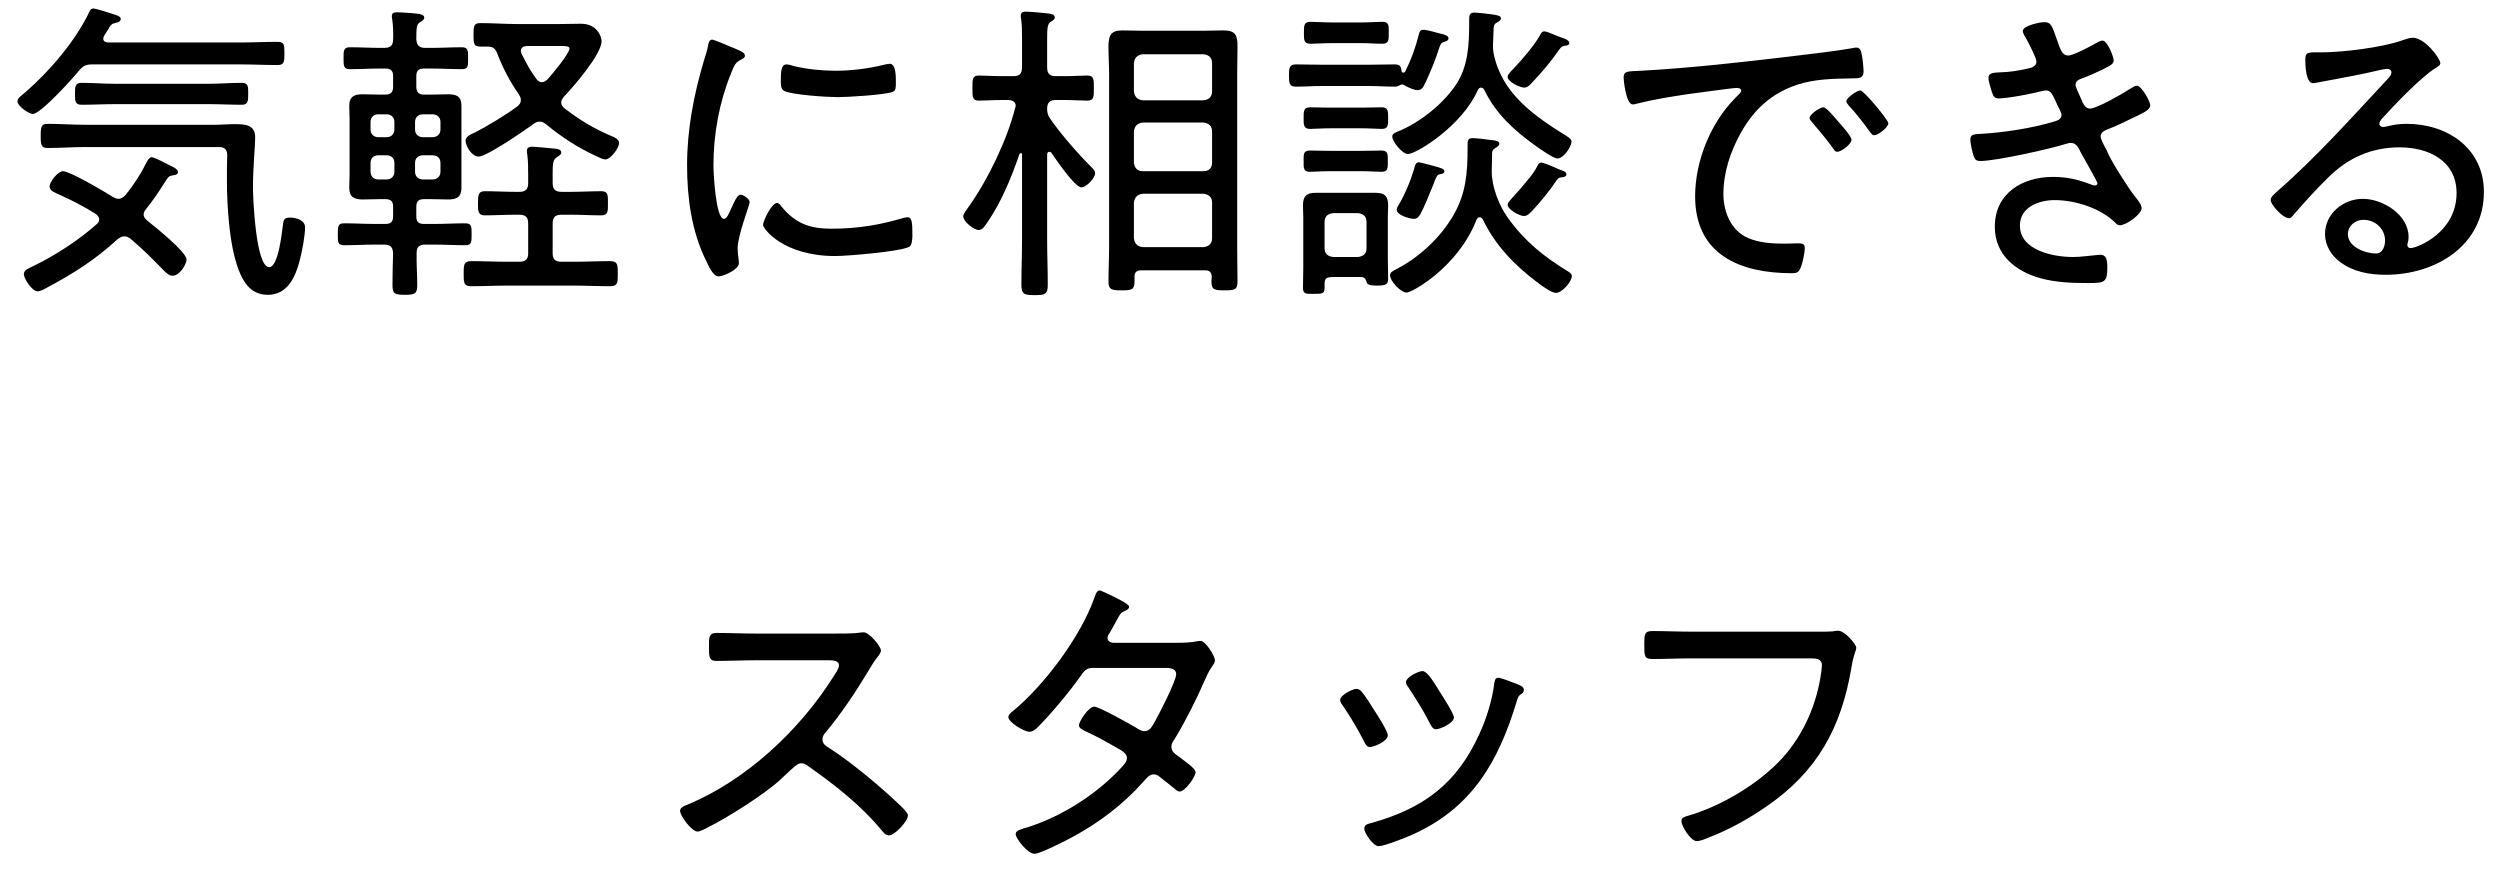
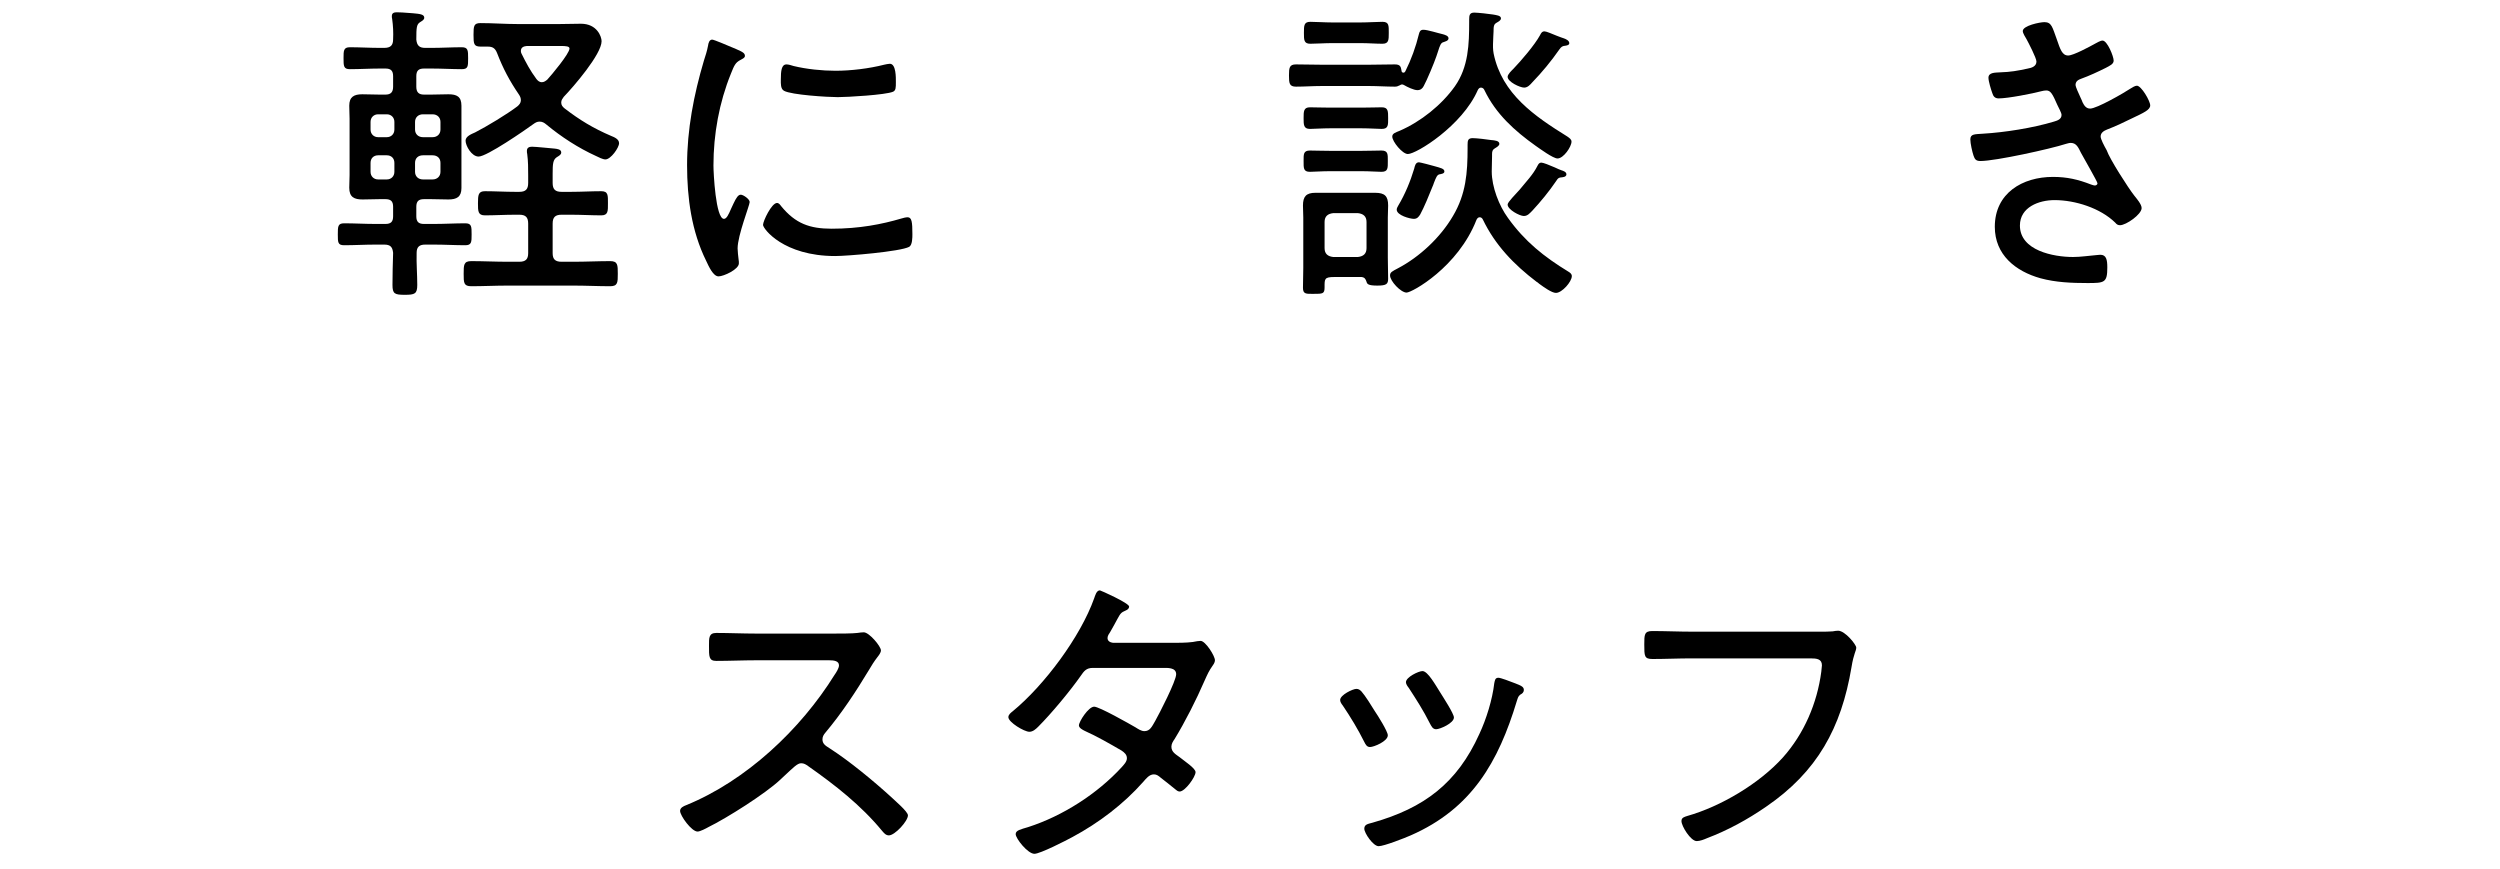
<svg xmlns="http://www.w3.org/2000/svg" width="118" height="41" viewBox="0 0 118 41" fill="none">
  <path d="M79.86 29.815H85.905C86.13 29.815 86.34 29.815 86.505 29.8C86.58 29.785 86.685 29.77 86.76 29.77C87.09 29.77 87.615 30.43 87.615 30.565C87.615 30.73 87.495 30.835 87.39 31.495C86.91 34.36 85.77 36.43 83.355 38.08C82.485 38.68 81.555 39.19 80.565 39.565C80.43 39.625 80.235 39.7 80.085 39.7C79.8 39.7 79.365 38.995 79.365 38.755C79.365 38.59 79.5 38.56 79.635 38.515C81.225 38.065 83.04 36.985 84.15 35.755C85.155 34.63 85.77 33.19 85.965 31.705C85.965 31.63 85.995 31.48 85.995 31.405C85.995 31.105 85.755 31.075 85.455 31.075H79.845C79.23 31.075 78.615 31.105 78 31.105C77.61 31.105 77.61 30.97 77.61 30.415C77.61 29.965 77.61 29.785 77.985 29.785C78.615 29.785 79.23 29.815 79.86 29.815Z" fill="black" />
  <path d="M71.535 32.26C71.61 32.29 71.685 32.32 71.715 32.335C71.82 32.38 71.925 32.44 71.925 32.56C71.925 32.68 71.85 32.74 71.76 32.785C71.655 32.875 71.655 32.905 71.595 33.085C70.725 35.965 69.465 38.17 66.585 39.43C66.315 39.55 65.325 39.94 65.07 39.94C64.815 39.94 64.395 39.325 64.395 39.115C64.395 38.905 64.575 38.89 64.785 38.83C67.215 38.14 68.775 36.97 69.825 34.645C70.155 33.94 70.44 33.025 70.53 32.245C70.56 32.125 70.56 31.99 70.725 31.99C70.83 31.99 71.265 32.155 71.535 32.26ZM67.14 31.675C67.395 31.675 67.755 32.335 67.995 32.71C68.115 32.905 68.625 33.685 68.625 33.865C68.625 34.135 67.965 34.42 67.785 34.42C67.62 34.42 67.56 34.27 67.485 34.135C67.185 33.535 66.855 33.025 66.495 32.47C66.435 32.395 66.36 32.29 66.36 32.2C66.36 31.96 66.96 31.675 67.14 31.675ZM64.02 32.515C64.125 32.515 64.185 32.56 64.26 32.635C64.425 32.815 64.755 33.34 64.89 33.565C65.025 33.76 65.505 34.525 65.505 34.705C65.505 34.99 64.845 35.26 64.665 35.26C64.515 35.26 64.455 35.14 64.395 35.02C64.095 34.42 63.75 33.85 63.375 33.295C63.315 33.22 63.255 33.13 63.255 33.04C63.255 32.8 63.855 32.515 64.02 32.515Z" fill="black" />
  <path d="M52.53 30.34H55.545C55.875 30.34 56.265 30.325 56.505 30.265C56.55 30.265 56.61 30.25 56.67 30.25C56.895 30.25 57.345 30.955 57.345 31.165C57.345 31.24 57.3 31.33 57.255 31.39C57.045 31.69 57 31.81 56.85 32.14C56.475 33.01 55.935 34.075 55.44 34.885C55.365 34.99 55.29 35.11 55.29 35.245C55.29 35.5 55.5 35.605 55.68 35.74C55.92 35.935 56.43 36.265 56.43 36.445C56.43 36.67 55.935 37.36 55.68 37.36C55.59 37.36 55.53 37.3 55.455 37.24C55.245 37.06 55.02 36.895 54.795 36.715C54.69 36.625 54.6 36.55 54.465 36.55C54.24 36.55 54.09 36.76 53.955 36.91C53.025 37.96 51.855 38.845 50.625 39.505C50.325 39.67 49.095 40.3 48.825 40.3C48.51 40.3 47.94 39.58 47.94 39.37C47.94 39.19 48.18 39.145 48.525 39.04C50.16 38.515 51.795 37.465 52.95 36.205C53.055 36.085 53.19 35.95 53.19 35.785C53.19 35.62 53.07 35.515 52.935 35.425C52.365 35.095 51.795 34.765 51.195 34.495C51.105 34.45 50.925 34.36 50.925 34.24C50.925 34.06 51.375 33.355 51.645 33.355C51.885 33.355 53.31 34.165 53.595 34.33C53.715 34.405 53.865 34.51 54.015 34.51C54.285 34.51 54.375 34.285 54.525 34.03C54.72 33.685 55.515 32.14 55.515 31.825C55.515 31.495 55.095 31.525 54.87 31.525H51.585C51.27 31.525 51.165 31.675 51 31.915C50.505 32.62 49.62 33.685 49.005 34.3C48.885 34.42 48.75 34.54 48.585 34.54C48.345 34.54 47.595 34.09 47.595 33.85C47.595 33.73 47.715 33.64 47.79 33.58C49.29 32.35 51 30.055 51.645 28.24C51.69 28.12 51.75 27.865 51.915 27.865C51.945 27.865 53.295 28.465 53.295 28.63C53.295 28.72 53.22 28.78 53.145 28.81C52.905 28.915 52.89 28.945 52.725 29.245C52.65 29.38 52.56 29.56 52.41 29.815C52.35 29.905 52.275 30.01 52.275 30.115C52.275 30.265 52.41 30.325 52.53 30.34Z" fill="black" />
  <path d="M35.685 29.905H39.375C39.63 29.905 40.245 29.905 40.47 29.875C40.575 29.86 40.68 29.845 40.77 29.845C41.025 29.845 41.58 30.505 41.58 30.7C41.58 30.805 41.475 30.94 41.415 31.015C41.265 31.21 41.13 31.42 41.01 31.63C40.395 32.65 39.735 33.655 38.955 34.585C38.88 34.675 38.82 34.765 38.82 34.9C38.82 35.11 38.97 35.2 39.135 35.305C40.095 35.92 41.235 36.865 42.075 37.63C42.225 37.78 42.855 38.305 42.855 38.485C42.855 38.755 42.24 39.43 41.955 39.43C41.805 39.43 41.715 39.31 41.625 39.205C40.635 38.005 39.405 37.045 38.145 36.16C38.04 36.085 37.95 36.025 37.815 36.025C37.635 36.025 37.44 36.235 37.065 36.58C36.99 36.64 36.915 36.73 36.825 36.805C36.12 37.465 34.32 38.605 33.435 39.04C33.33 39.1 33.045 39.25 32.925 39.25C32.64 39.25 32.1 38.5 32.1 38.275C32.1 38.125 32.265 38.05 32.385 38.005C35.22 36.85 37.785 34.435 39.39 31.855C39.465 31.75 39.6 31.54 39.6 31.405C39.6 31.195 39.36 31.165 39.135 31.165H35.685C35.07 31.165 34.44 31.195 33.81 31.195C33.45 31.195 33.465 30.985 33.465 30.475C33.465 30.115 33.45 29.875 33.81 29.875C34.425 29.875 35.055 29.905 35.685 29.905Z" fill="black" />
-   <path d="M112.575 11.365C112.575 10.795 112.11 10.375 111.555 10.375C111.165 10.375 110.82 10.66 110.82 11.05C110.82 11.665 111.645 11.965 112.155 11.965C112.455 11.965 112.575 11.62 112.575 11.365ZM113.88 1.78C114.45 1.78 115.185 2.755 115.185 2.995C115.185 3.085 114.975 3.205 114.9 3.25C114.195 3.715 112.995 4.975 112.41 5.62C112.365 5.68 112.305 5.755 112.305 5.845C112.305 5.935 112.395 5.995 112.485 5.995C112.53 5.995 112.68 5.965 112.74 5.95C113.01 5.875 113.325 5.845 113.595 5.845C115.515 5.845 117.24 7 117.24 9.055C117.24 11.605 114.945 12.97 112.605 12.97C111.855 12.97 111.075 12.835 110.46 12.37C110.04 12.07 109.74 11.575 109.74 11.05C109.74 10.09 110.595 9.385 111.525 9.385C112.47 9.385 113.685 10.135 113.685 11.185C113.685 11.395 113.625 11.5 113.625 11.56C113.625 11.65 113.685 11.71 113.775 11.71C114.09 11.71 115.95 10.975 115.95 9.115C115.95 7.585 114.63 6.955 113.265 6.955C111.93 6.955 110.82 7.45 109.875 8.395C109.32 8.935 108.795 9.52 108.285 10.105C108.195 10.21 108.135 10.3 108.045 10.3C107.745 10.3 107.175 9.655 107.175 9.445C107.175 9.28 107.37 9.145 107.475 9.04C109.35 7.405 111 5.545 112.695 3.73C112.77 3.64 112.875 3.55 112.875 3.415C112.875 3.295 112.77 3.25 112.665 3.25C112.59 3.25 112.455 3.28 112.38 3.295C111.45 3.52 110.49 3.685 109.545 3.865C109.455 3.88 109.26 3.925 109.17 3.925C108.84 3.925 108.81 3.085 108.81 2.845C108.81 2.5 108.885 2.47 109.305 2.47H109.575C110.58 2.47 112.41 2.245 113.355 1.915C113.505 1.87 113.715 1.78 113.88 1.78Z" fill="black" />
  <path d="M96.495 1.045C96.84 1.045 96.87 1.285 97.08 1.855C97.245 2.335 97.335 2.62 97.62 2.62C97.86 2.62 98.64 2.2 98.88 2.065C98.97 2.02 99.135 1.915 99.24 1.915C99.465 1.915 99.765 2.665 99.765 2.86C99.765 3.025 99.585 3.1 99.39 3.205C99.03 3.385 98.61 3.58 98.235 3.715C98.115 3.76 97.965 3.82 97.965 4.015C97.965 4.09 98.1 4.39 98.205 4.615C98.25 4.705 98.28 4.78 98.295 4.825C98.37 4.975 98.46 5.125 98.655 5.125C98.97 5.125 100.245 4.39 100.56 4.18C100.635 4.135 100.77 4.045 100.86 4.045C101.07 4.045 101.49 4.765 101.49 4.975C101.49 5.185 101.19 5.32 100.62 5.59C100.23 5.785 99.84 5.965 99.45 6.115C99.3 6.175 99.15 6.265 99.15 6.445C99.15 6.565 99.315 6.88 99.435 7.09C99.57 7.495 100.455 8.875 100.74 9.235C100.845 9.37 101.085 9.64 101.085 9.82C101.085 10.12 100.35 10.63 100.065 10.63C99.96 10.63 99.9 10.585 99.84 10.51C99.135 9.82 97.95 9.445 96.975 9.445C96.24 9.445 95.34 9.775 95.34 10.645C95.34 11.83 96.93 12.13 97.845 12.13C98.22 12.13 98.58 12.07 98.955 12.04C99.015 12.04 99.075 12.025 99.135 12.025C99.42 12.025 99.465 12.265 99.465 12.625C99.465 13.345 99.33 13.36 98.535 13.36C97.785 13.36 97.035 13.33 96.315 13.135C95.13 12.805 94.155 12.025 94.155 10.705C94.155 9.115 95.46 8.35 96.9 8.35C97.56 8.35 98.085 8.47 98.7 8.71C98.76 8.725 98.82 8.755 98.88 8.755C98.925 8.755 99 8.725 99 8.65C99 8.575 98.355 7.465 98.22 7.21C98.1 6.97 98.01 6.745 97.74 6.745C97.65 6.745 97.59 6.775 97.515 6.79C96.78 7.03 94.185 7.6 93.48 7.6C93.255 7.6 93.21 7.51 93.15 7.345C93.09 7.165 93 6.775 93 6.58C93 6.31 93.225 6.34 93.6 6.31C94.62 6.25 95.955 6.04 96.945 5.74C97.095 5.695 97.305 5.635 97.305 5.425C97.305 5.32 97.155 5.065 97.11 4.96C96.87 4.405 96.78 4.27 96.585 4.27C96.51 4.27 96.435 4.285 96.375 4.3C95.925 4.42 94.77 4.645 94.335 4.645C94.155 4.645 94.08 4.54 94.035 4.39C93.975 4.225 93.855 3.835 93.855 3.67C93.855 3.415 94.17 3.43 94.395 3.415C94.905 3.4 95.235 3.34 95.715 3.235C95.895 3.205 96.12 3.13 96.12 2.905C96.12 2.74 95.745 2.02 95.655 1.855C95.595 1.75 95.475 1.57 95.475 1.465C95.475 1.21 96.285 1.045 96.495 1.045Z" fill="black" />
-   <path d="M76.635 3.67C76.635 3.34 76.83 3.37 77.445 3.34C79.635 3.22 81.81 2.98 83.985 2.725C85.05 2.59 86.385 2.455 87.42 2.275C87.48 2.26 87.555 2.245 87.615 2.245C87.81 2.245 87.84 2.41 87.87 2.56C87.915 2.74 87.96 3.19 87.96 3.37C87.96 3.7 87.75 3.7 87.375 3.7C86.505 3.715 85.65 3.73 84.825 4C83.61 4.405 82.785 5.17 82.17 6.265C81.675 7.15 81.345 8.14 81.345 9.16C81.345 10 81.705 10.9 82.53 11.245C83.085 11.47 83.67 11.5 84.255 11.5C84.45 11.5 84.66 11.485 84.84 11.485C85.02 11.485 85.185 11.485 85.185 11.695C85.185 11.95 85.08 12.445 84.975 12.67C84.885 12.865 84.795 12.895 84.57 12.895C82.155 12.895 80.01 12.04 80.01 9.265C80.01 7.615 80.73 5.815 81.9 4.63C82.11 4.42 82.185 4.36 82.185 4.285C82.185 4.18 82.065 4.15 81.99 4.15C81.765 4.15 79.98 4.405 79.62 4.45C78.84 4.57 78.06 4.69 77.295 4.885C77.22 4.9 77.145 4.93 77.07 4.93C76.74 4.93 76.635 3.76 76.635 3.67ZM87.81 4.27C87.975 4.27 89.13 5.665 89.13 5.815C89.13 6.01 88.65 6.385 88.455 6.385C88.365 6.385 88.305 6.28 88.245 6.205C87.99 5.845 87.57 5.305 87.27 4.99C87.225 4.93 87.15 4.855 87.15 4.78C87.15 4.615 87.645 4.27 87.81 4.27ZM86.055 5.065C86.205 5.065 86.52 5.455 86.805 5.785C86.91 5.905 87.39 6.43 87.39 6.595C87.39 6.805 86.91 7.165 86.715 7.165C86.625 7.165 86.565 7.075 86.52 7C86.22 6.58 85.875 6.175 85.53 5.77C85.5 5.725 85.41 5.635 85.41 5.575C85.41 5.395 85.905 5.065 86.055 5.065Z" fill="black" />
  <path d="M73.935 8.23C73.935 8.29 73.89 8.35 73.755 8.365C73.575 8.38 73.545 8.395 73.44 8.56C73.125 9.025 72.72 9.52 72.33 9.94C72.21 10.06 72.105 10.195 71.925 10.195C71.73 10.195 71.16 9.895 71.16 9.655C71.16 9.535 71.535 9.175 71.73 8.95C72.045 8.56 72.36 8.245 72.57 7.825C72.615 7.735 72.66 7.675 72.75 7.675C72.84 7.675 73.14 7.795 73.38 7.9C73.515 7.96 73.635 8.02 73.695 8.035C73.785 8.065 73.935 8.11 73.935 8.23ZM68.175 8.095C68.175 8.2 68.01 8.215 67.935 8.23C67.83 8.26 67.785 8.365 67.68 8.635C67.665 8.695 67.635 8.755 67.605 8.83C67.47 9.175 67.215 9.79 67.035 10.12C66.96 10.24 66.885 10.33 66.735 10.33C66.555 10.33 65.925 10.165 65.925 9.895C65.925 9.82 65.97 9.76 66 9.7C66.315 9.175 66.57 8.56 66.75 7.96C66.78 7.84 66.81 7.66 66.975 7.66C67.02 7.66 67.605 7.81 67.695 7.84C68.01 7.93 68.175 7.96 68.175 8.095ZM64.215 2.035H62.88C62.52 2.035 62.13 2.065 61.845 2.065C61.545 2.065 61.545 1.885 61.545 1.555C61.545 1.21 61.545 1.03 61.845 1.03C62.13 1.03 62.52 1.06 62.88 1.06H64.215C64.59 1.06 64.965 1.03 65.25 1.03C65.565 1.03 65.55 1.21 65.55 1.555C65.55 1.885 65.55 2.065 65.25 2.065C64.935 2.065 64.59 2.035 64.215 2.035ZM74.07 2.035C74.07 2.125 73.98 2.14 73.905 2.155C73.74 2.17 73.695 2.2 73.59 2.35C73.215 2.89 72.78 3.415 72.33 3.88C72.225 4 72.105 4.135 71.94 4.135C71.745 4.135 71.16 3.865 71.16 3.625C71.16 3.505 71.355 3.325 71.43 3.25C71.805 2.86 72.435 2.125 72.69 1.66C72.735 1.57 72.78 1.48 72.9 1.48C72.99 1.48 73.26 1.6 73.485 1.69C73.62 1.75 73.74 1.78 73.815 1.81C73.905 1.84 74.07 1.915 74.07 2.035ZM64.26 8.08H62.775C62.385 8.08 62.01 8.11 61.83 8.11C61.515 8.11 61.53 7.93 61.53 7.6C61.53 7.285 61.515 7.105 61.83 7.105C62.04 7.105 62.415 7.12 62.775 7.12H64.26C64.62 7.12 64.995 7.105 65.205 7.105C65.52 7.105 65.505 7.285 65.505 7.6C65.505 7.93 65.52 8.11 65.205 8.11C64.965 8.11 64.68 8.08 64.26 8.08ZM64.26 6.055H62.79C62.415 6.055 61.995 6.085 61.83 6.085C61.53 6.085 61.53 5.89 61.53 5.575C61.53 5.26 61.53 5.065 61.83 5.065C62.01 5.065 62.43 5.08 62.79 5.08H64.26C64.62 5.08 65.055 5.065 65.22 5.065C65.52 5.065 65.52 5.245 65.52 5.575C65.52 5.89 65.535 6.085 65.22 6.085C65.025 6.085 64.65 6.055 64.26 6.055ZM69.75 4.255C69.015 5.935 66.855 7.27 66.45 7.27C66.195 7.27 65.715 6.685 65.715 6.445C65.715 6.295 65.88 6.25 66.06 6.175C67.065 5.74 68.04 4.96 68.67 4.075C69.315 3.16 69.345 2.08 69.345 1.015V0.925C69.345 0.73 69.36 0.595 69.585 0.595C69.735 0.595 70.305 0.655 70.47 0.685C70.62 0.715 70.845 0.73 70.845 0.865C70.845 0.97 70.71 1.03 70.635 1.075C70.53 1.135 70.515 1.195 70.5 1.315C70.5 1.555 70.47 1.84 70.47 2.08V2.245C70.47 2.35 70.485 2.425 70.5 2.53C70.89 4.435 72.435 5.485 73.98 6.445C74.085 6.52 74.175 6.58 74.175 6.685C74.175 6.925 73.8 7.48 73.515 7.48C73.305 7.48 72.675 7.015 72.48 6.88C71.49 6.175 70.605 5.38 70.065 4.255C70.035 4.18 69.975 4.135 69.9 4.135C69.825 4.135 69.78 4.195 69.75 4.255ZM64.5 11.71V10.48C64.5 10.21 64.35 10.09 64.095 10.06H62.925C62.67 10.09 62.52 10.21 62.52 10.48V11.71C62.52 11.98 62.67 12.1 62.925 12.13H64.095C64.35 12.1 64.5 11.98 64.5 11.71ZM64.5 13.3C64.455 13.165 64.41 13.09 64.26 13.075H62.985C62.505 13.075 62.52 13.165 62.52 13.555C62.52 13.87 62.445 13.87 61.98 13.87C61.65 13.87 61.5 13.885 61.5 13.585C61.5 13.27 61.515 12.955 61.515 12.64V10.27C61.515 10.075 61.5 9.895 61.5 9.7C61.5 9.28 61.65 9.1 62.085 9.1H64.905C65.355 9.1 65.52 9.25 65.52 9.7C65.52 9.895 65.505 10.075 65.505 10.27V12.16C65.505 12.49 65.52 12.82 65.52 13.15C65.52 13.405 65.445 13.48 65.01 13.48C64.575 13.48 64.53 13.405 64.5 13.3ZM69.99 10.36C69.96 10.3 69.915 10.255 69.84 10.255C69.765 10.255 69.72 10.315 69.69 10.375C68.82 12.61 66.645 13.81 66.39 13.81C66.12 13.81 65.61 13.27 65.61 13C65.61 12.85 65.715 12.805 65.97 12.67C67.005 12.13 67.995 11.2 68.58 10.195C69.195 9.16 69.27 8.155 69.27 6.985V6.835C69.27 6.64 69.285 6.52 69.51 6.52C69.69 6.52 70.2 6.58 70.38 6.61C70.545 6.625 70.77 6.64 70.77 6.79C70.77 6.88 70.635 6.955 70.56 7C70.455 7.06 70.425 7.135 70.425 7.27V7.375C70.425 7.615 70.41 7.855 70.41 8.095C70.41 8.815 70.755 9.715 71.175 10.285C71.97 11.395 72.87 12.115 74.025 12.82C74.1 12.865 74.19 12.925 74.19 13.03C74.19 13.3 73.725 13.825 73.44 13.825C73.245 13.825 72.87 13.555 72.645 13.39C72.6 13.345 72.555 13.315 72.525 13.3C71.46 12.49 70.575 11.575 69.99 10.36ZM66.27 4.015C66.24 4 66.21 3.985 66.18 3.985C66.135 3.985 66.09 4.015 66.06 4.03C65.97 4.075 65.925 4.09 65.835 4.09C65.43 4.09 65.025 4.06 64.635 4.06H62.37C61.965 4.06 61.575 4.09 61.17 4.09C60.855 4.09 60.84 3.925 60.84 3.565C60.84 3.205 60.855 3.04 61.17 3.04C61.575 3.04 61.965 3.055 62.37 3.055H64.635C65.025 3.055 65.43 3.04 65.835 3.04C66.09 3.04 66.12 3.145 66.15 3.325C66.15 3.385 66.18 3.43 66.24 3.43C66.285 3.43 66.315 3.4 66.33 3.37C66.615 2.8 66.825 2.215 66.975 1.6C67.005 1.495 67.035 1.405 67.185 1.405C67.38 1.405 67.89 1.57 68.1 1.615C68.205 1.645 68.37 1.69 68.37 1.81C68.37 1.93 68.205 1.96 68.13 1.99C68.01 2.02 67.965 2.14 67.875 2.425C67.86 2.485 67.83 2.56 67.8 2.65C67.695 2.965 67.35 3.79 67.2 4.06C67.14 4.18 67.05 4.255 66.9 4.255C66.735 4.255 66.42 4.105 66.27 4.015Z" fill="black" />
-   <path d="M53.52 9.565V11.245C53.55 11.5 53.685 11.635 53.94 11.665H56.805C57.06 11.635 57.21 11.5 57.21 11.245V9.565C57.21 9.31 57.06 9.175 56.805 9.145H53.94C53.685 9.175 53.55 9.31 53.52 9.565ZM53.52 6.205V7.675C53.55 7.93 53.685 8.08 53.94 8.08H56.805C57.06 8.08 57.21 7.93 57.21 7.675V6.205C57.21 5.95 57.06 5.815 56.805 5.785H53.94C53.685 5.815 53.55 5.95 53.52 6.205ZM53.94 4.735H56.805C57.06 4.705 57.21 4.57 57.21 4.315V2.98C57.21 2.725 57.06 2.59 56.805 2.56H53.94C53.685 2.59 53.55 2.725 53.52 2.98V4.315C53.55 4.57 53.685 4.705 53.94 4.735ZM57.195 13.045C57.18 12.85 57.09 12.76 56.895 12.76H53.85C53.655 12.76 53.55 12.85 53.55 13.045V13.285C53.55 13.675 53.415 13.705 52.935 13.705C52.485 13.705 52.32 13.675 52.32 13.3C52.32 12.745 52.35 12.19 52.35 11.635V3.52C52.35 3.085 52.32 2.65 52.32 2.215C52.32 1.69 52.41 1.435 52.98 1.435C53.28 1.435 53.565 1.45 53.865 1.45H56.88C57.165 1.45 57.45 1.435 57.735 1.435C58.305 1.435 58.41 1.645 58.41 2.185C58.41 2.62 58.395 3.07 58.395 3.52V11.635C58.395 12.19 58.41 12.745 58.41 13.285C58.41 13.675 58.275 13.705 57.81 13.705C57.315 13.705 57.18 13.675 57.18 13.285C57.18 13.21 57.195 13.135 57.195 13.045ZM49.635 7.225C49.605 7.18 49.575 7.165 49.53 7.165C49.455 7.165 49.425 7.225 49.425 7.3V11.335C49.425 12.025 49.455 12.73 49.455 13.435C49.455 13.885 49.335 13.93 48.84 13.93C48.33 13.93 48.21 13.885 48.21 13.435C48.21 12.745 48.24 12.04 48.24 11.335V7.3C48.24 7.255 48.225 7.225 48.18 7.225C48.15 7.225 48.135 7.255 48.12 7.27C47.745 8.35 47.28 9.505 46.635 10.45C46.455 10.705 46.38 10.855 46.185 10.855C45.975 10.855 45.465 10.465 45.465 10.21C45.465 10.09 45.645 9.865 45.72 9.76C46.62 8.5 47.535 6.61 47.91 5.11C47.925 5.08 47.94 5.035 47.94 4.99C47.94 4.795 47.775 4.735 47.61 4.72H47.31C46.905 4.72 46.41 4.75 46.2 4.75C45.885 4.75 45.9 4.555 45.9 4.165C45.9 3.76 45.885 3.565 46.2 3.565C46.455 3.565 46.89 3.595 47.31 3.595H47.835C48.12 3.595 48.24 3.475 48.24 3.175V1.9C48.24 1.54 48.24 1.195 48.195 0.88C48.18 0.835 48.18 0.79 48.18 0.745C48.18 0.58 48.285 0.55 48.42 0.55C48.615 0.55 49.29 0.61 49.515 0.64C49.62 0.655 49.785 0.685 49.785 0.82C49.785 0.925 49.71 0.955 49.59 1.03C49.44 1.135 49.425 1.345 49.425 1.795V3.175C49.425 3.475 49.545 3.595 49.83 3.595H50.22C50.64 3.595 51.075 3.565 51.33 3.565C51.645 3.565 51.63 3.775 51.63 4.165C51.63 4.54 51.645 4.75 51.33 4.75C51.12 4.75 50.625 4.72 50.22 4.72H49.83C49.56 4.72 49.425 4.84 49.425 5.125C49.425 5.32 49.455 5.425 49.56 5.59C50.04 6.295 50.88 7.255 51.48 7.855C51.555 7.93 51.69 8.05 51.69 8.17C51.69 8.425 51.255 8.845 51.045 8.845C50.73 8.845 49.83 7.51 49.635 7.225Z" fill="black" />
  <path d="M36.675 9.58C36.765 9.58 36.825 9.67 36.87 9.73C37.545 10.555 38.22 10.795 39.255 10.795C40.56 10.795 41.625 10.585 42.54 10.315C42.63 10.285 42.765 10.255 42.84 10.255C43.035 10.255 43.065 10.48 43.065 11.05C43.065 11.215 43.065 11.56 42.915 11.65C42.495 11.875 39.99 12.085 39.42 12.085C36.975 12.085 36.015 10.795 36.015 10.615C36.015 10.435 36.42 9.58 36.675 9.58ZM37.125 3.04C37.215 3.04 37.365 3.085 37.455 3.115C38.07 3.265 38.805 3.34 39.435 3.34C40.17 3.34 41.025 3.235 41.73 3.055C41.805 3.04 41.925 3.01 42 3.01C42.3 3.01 42.285 3.67 42.285 3.88C42.285 4.135 42.285 4.27 42.15 4.33C41.805 4.48 39.99 4.585 39.54 4.585C39.075 4.585 37.35 4.48 37.005 4.285C36.84 4.195 36.855 3.94 36.855 3.775C36.855 3.34 36.885 3.04 37.125 3.04ZM34.755 2.32C34.845 2.365 34.92 2.395 34.95 2.41C35.04 2.455 35.16 2.515 35.16 2.635C35.16 2.725 35.085 2.755 34.95 2.83C34.71 2.95 34.65 3.1 34.5 3.475C33.945 4.84 33.675 6.34 33.675 7.81C33.675 8.155 33.78 10.33 34.17 10.33C34.29 10.33 34.38 10.15 34.515 9.835C34.545 9.76 34.59 9.685 34.62 9.61C34.755 9.325 34.845 9.19 34.965 9.19C35.085 9.19 35.385 9.4 35.385 9.535C35.385 9.685 34.815 11.11 34.815 11.725C34.815 11.845 34.845 12.115 34.86 12.235C34.875 12.295 34.875 12.385 34.875 12.43C34.875 12.715 34.155 13.045 33.915 13.045C33.66 13.045 33.45 12.565 33.33 12.31C32.64 10.915 32.43 9.34 32.43 7.795C32.43 6.115 32.745 4.48 33.225 2.86C33.3 2.635 33.375 2.395 33.42 2.155C33.435 2.035 33.48 1.87 33.615 1.87C33.705 1.87 34.395 2.17 34.755 2.32Z" fill="black" />
  <path d="M24.51 10.135H24.315C23.835 10.135 23.34 10.165 22.89 10.165C22.56 10.165 22.56 9.97 22.56 9.595C22.56 9.205 22.575 9.025 22.89 9.025C23.37 9.025 23.835 9.055 24.315 9.055H24.51C24.81 9.055 24.93 8.935 24.93 8.635V8.29C24.93 7.945 24.93 7.615 24.885 7.27C24.87 7.225 24.87 7.165 24.87 7.12C24.87 6.97 24.975 6.925 25.11 6.925C25.29 6.925 25.995 7 26.19 7.015C26.295 7.03 26.49 7.045 26.49 7.195C26.49 7.3 26.4 7.345 26.28 7.42C26.1 7.54 26.085 7.735 26.085 8.2V8.635C26.085 8.935 26.205 9.055 26.505 9.055H26.955C27.435 9.055 27.9 9.025 28.38 9.025C28.71 9.025 28.695 9.22 28.695 9.595C28.695 9.955 28.71 10.165 28.38 10.165C27.93 10.165 27.435 10.135 26.955 10.135H26.505C26.205 10.135 26.085 10.255 26.085 10.555V11.95C26.085 12.235 26.205 12.355 26.505 12.355H27.09C27.66 12.355 28.23 12.325 28.8 12.325C29.16 12.325 29.16 12.505 29.16 12.925C29.16 13.33 29.16 13.51 28.8 13.51C28.23 13.51 27.66 13.48 27.09 13.48H23.94C23.385 13.48 22.815 13.51 22.245 13.51C21.885 13.51 21.885 13.345 21.885 12.925C21.885 12.505 21.885 12.325 22.245 12.325C22.815 12.325 23.385 12.355 23.94 12.355H24.51C24.81 12.355 24.93 12.235 24.93 11.95V10.555C24.93 10.255 24.81 10.135 24.51 10.135ZM25.32 3.73C25.38 3.805 25.455 3.88 25.575 3.88C25.68 3.88 25.755 3.82 25.83 3.76C26.025 3.55 26.88 2.53 26.88 2.29C26.88 2.185 26.715 2.17 26.46 2.17H24.87C24.72 2.185 24.585 2.23 24.585 2.41C24.585 2.455 24.6 2.5 24.615 2.53C24.84 2.98 25.02 3.325 25.32 3.73ZM25.785 5.875C25.695 5.8 25.605 5.74 25.47 5.74C25.35 5.74 25.275 5.785 25.17 5.86C24.78 6.145 22.98 7.39 22.59 7.39C22.26 7.39 21.975 6.88 21.975 6.64C21.975 6.43 22.26 6.325 22.425 6.25C22.98 5.965 23.925 5.395 24.42 5.02C24.51 4.945 24.585 4.855 24.585 4.735C24.585 4.63 24.555 4.555 24.495 4.465C24.045 3.805 23.745 3.235 23.46 2.5C23.37 2.275 23.25 2.2 23.025 2.2H22.695C22.365 2.2 22.35 2.08 22.35 1.645C22.35 1.225 22.365 1.09 22.68 1.09C23.265 1.09 23.85 1.135 24.42 1.135H26.415C26.76 1.135 27.09 1.12 27.42 1.12C28.185 1.12 28.395 1.735 28.395 1.945C28.395 2.56 27.06 4.105 26.61 4.57C26.55 4.66 26.49 4.72 26.49 4.84C26.49 4.96 26.55 5.035 26.64 5.11C27.36 5.665 28.005 6.055 28.845 6.415C28.995 6.475 29.22 6.565 29.22 6.76C29.22 6.97 28.83 7.525 28.575 7.525C28.455 7.525 28.245 7.42 28.125 7.36C27.3 6.985 26.49 6.46 25.785 5.875ZM19.965 8.47H20.415C20.64 8.47 20.79 8.32 20.79 8.11V7.69C20.79 7.465 20.64 7.33 20.415 7.33H19.965C19.74 7.33 19.59 7.465 19.59 7.69V8.11C19.59 8.32 19.74 8.47 19.965 8.47ZM20.79 6.115V5.755C20.79 5.545 20.64 5.395 20.415 5.395H19.965C19.74 5.395 19.59 5.545 19.59 5.755V6.115C19.59 6.325 19.74 6.475 19.965 6.475H20.415C20.64 6.475 20.79 6.325 20.79 6.115ZM17.49 7.69V8.11C17.49 8.32 17.64 8.47 17.85 8.47H18.255C18.465 8.47 18.615 8.32 18.615 8.11V7.69C18.615 7.465 18.465 7.33 18.255 7.33H17.85C17.64 7.33 17.49 7.465 17.49 7.69ZM18.255 5.395H17.85C17.64 5.395 17.49 5.545 17.49 5.755V6.115C17.49 6.325 17.64 6.475 17.85 6.475H18.255C18.465 6.475 18.615 6.325 18.615 6.115V5.755C18.615 5.545 18.465 5.395 18.255 5.395ZM18.195 9.4H17.91C17.655 9.4 17.385 9.415 17.115 9.415C16.725 9.415 16.485 9.31 16.485 8.86C16.485 8.665 16.5 8.455 16.5 8.26V5.605C16.5 5.395 16.485 5.2 16.485 4.99C16.485 4.57 16.71 4.45 17.1 4.45C17.37 4.45 17.64 4.465 17.91 4.465H18.195C18.45 4.465 18.555 4.345 18.555 4.09V3.595C18.555 3.34 18.45 3.235 18.195 3.235H17.925C17.46 3.235 16.995 3.265 16.515 3.265C16.215 3.265 16.215 3.115 16.215 2.74C16.215 2.395 16.215 2.23 16.515 2.23C16.98 2.23 17.46 2.26 17.925 2.26H18.135C18.435 2.26 18.555 2.14 18.555 1.855C18.57 1.54 18.555 1.21 18.51 0.895C18.495 0.85 18.495 0.805 18.495 0.76C18.495 0.61 18.6 0.58 18.735 0.58C18.87 0.58 19.11 0.595 19.275 0.61C19.35 0.61 19.425 0.625 19.485 0.625C19.8 0.655 20.025 0.67 20.025 0.835C20.025 0.94 19.92 0.985 19.83 1.045C19.665 1.15 19.65 1.285 19.65 1.87C19.68 2.155 19.8 2.26 20.07 2.26H20.385C20.85 2.26 21.33 2.23 21.795 2.23C22.095 2.23 22.095 2.38 22.095 2.755C22.095 3.13 22.095 3.265 21.795 3.265C21.33 3.265 20.85 3.235 20.385 3.235H20.01C19.755 3.235 19.65 3.34 19.65 3.595V4.09C19.65 4.345 19.755 4.465 20.01 4.465H20.355C20.625 4.465 20.895 4.45 21.165 4.45C21.555 4.45 21.78 4.555 21.78 4.99V8.875C21.78 9.295 21.555 9.415 21.165 9.415C20.895 9.415 20.625 9.4 20.355 9.4H20.01C19.755 9.4 19.65 9.505 19.65 9.76V10.21C19.65 10.465 19.755 10.57 20.01 10.57H20.505C20.985 10.57 21.48 10.54 21.96 10.54C22.26 10.54 22.26 10.69 22.26 11.065C22.26 11.425 22.26 11.575 21.96 11.575C21.48 11.575 20.985 11.545 20.505 11.545H20.07C19.8 11.545 19.665 11.65 19.665 11.935C19.65 12.445 19.695 12.94 19.695 13.45C19.695 13.87 19.575 13.915 19.11 13.915C18.63 13.915 18.525 13.87 18.525 13.45C18.525 12.94 18.54 12.445 18.555 11.935C18.525 11.65 18.42 11.545 18.135 11.545H17.7C17.22 11.545 16.74 11.575 16.245 11.575C15.945 11.575 15.945 11.44 15.945 11.065C15.945 10.69 15.945 10.54 16.245 10.54C16.74 10.54 17.22 10.57 17.7 10.57H18.195C18.45 10.57 18.555 10.465 18.555 10.21V9.76C18.555 9.505 18.45 9.4 18.195 9.4Z" fill="black" />
-   <path d="M9.84 4.915H5.43C4.905 4.915 4.38 4.945 3.855 4.945C3.54 4.945 3.54 4.765 3.54 4.435C3.54 4.09 3.54 3.91 3.855 3.91C4.38 3.91 4.905 3.955 5.43 3.955H9.84C10.365 3.955 10.89 3.91 11.415 3.91C11.73 3.91 11.715 4.105 11.715 4.435C11.715 4.75 11.715 4.945 11.415 4.945C10.89 4.945 10.365 4.915 9.84 4.915ZM10.335 6.94H4.05C3.45 6.94 2.85 6.985 2.25 6.985C1.95 6.985 1.92 6.85 1.92 6.415C1.92 5.98 1.95 5.845 2.25 5.845C2.85 5.845 3.45 5.89 4.05 5.89H10.11C10.425 5.89 10.725 5.86 11.04 5.86C11.535 5.86 12.045 5.86 12.045 6.49C12.045 6.865 11.94 7.915 11.94 8.845C11.94 9.37 12.075 12.61 12.705 12.61C13.14 12.61 13.305 10.975 13.35 10.645C13.38 10.39 13.395 10.27 13.695 10.27C13.98 10.27 14.4 10.39 14.4 10.735C14.4 11.125 14.25 11.92 14.145 12.295C13.95 13.06 13.575 13.915 12.645 13.915C11.985 13.915 11.61 13.525 11.355 12.955C10.83 11.83 10.71 9.745 10.71 8.485C10.71 8.095 10.71 7.72 10.725 7.33C10.725 7.06 10.605 6.94 10.335 6.94ZM11.37 3.04H4.38C4.08 3.04 3.945 3.085 3.735 3.325C3.45 3.685 1.92 5.38 1.545 5.38C1.365 5.38 0.825 5.005 0.825 4.795C0.825 4.63 0.975 4.54 1.155 4.39C2.325 3.385 3.555 1.945 4.215 0.565C4.245 0.475 4.305 0.4 4.395 0.4C4.515 0.4 5.07 0.58 5.205 0.625C5.46 0.7 5.7 0.76 5.7 0.895C5.7 1.015 5.565 1.06 5.475 1.075C5.265 1.12 5.235 1.165 5.085 1.42C5.04 1.495 4.98 1.585 4.905 1.705C4.89 1.75 4.875 1.78 4.875 1.825C4.875 1.96 4.98 1.99 5.085 2.005H11.37C11.94 2.005 12.51 1.975 13.095 1.975C13.41 1.975 13.425 2.095 13.425 2.515C13.425 2.935 13.41 3.07 13.095 3.07C12.525 3.07 11.94 3.04 11.37 3.04ZM6.885 9.88C6.825 9.955 6.78 10.03 6.78 10.12C6.78 10.255 6.855 10.33 6.96 10.42C7.275 10.675 8.805 11.89 8.805 12.25C8.805 12.46 8.49 13.015 8.145 13.015C7.965 13.015 7.815 12.85 7.695 12.73C7.125 12.145 6.765 11.785 6.15 11.26C6.06 11.2 5.985 11.155 5.865 11.155C5.745 11.155 5.655 11.215 5.55 11.29C4.47 12.28 3.465 12.91 2.175 13.6C2.07 13.66 1.905 13.75 1.77 13.75C1.515 13.75 1.125 13.15 1.125 12.94C1.125 12.73 1.38 12.655 1.62 12.535C2.61 12.055 3.735 11.32 4.56 10.585C4.635 10.525 4.68 10.465 4.68 10.36C4.68 10.24 4.605 10.165 4.53 10.105C4.02 9.775 3.315 9.415 2.775 9.175C2.61 9.1 2.34 9.01 2.34 8.8C2.34 8.59 2.73 8.08 2.97 8.08C3.3 8.08 4.95 9.055 5.325 9.295C5.415 9.34 5.49 9.385 5.595 9.385C5.73 9.385 5.835 9.295 5.925 9.205C6.255 8.8 6.63 8.245 6.855 7.78C6.915 7.675 7.02 7.42 7.155 7.42C7.29 7.42 7.875 7.735 8.055 7.825C8.175 7.885 8.4 7.975 8.4 8.125C8.4 8.26 8.19 8.275 8.085 8.29C7.95 8.305 7.86 8.485 7.785 8.59C7.515 9.04 7.215 9.46 6.885 9.88Z" fill="black" />
</svg>